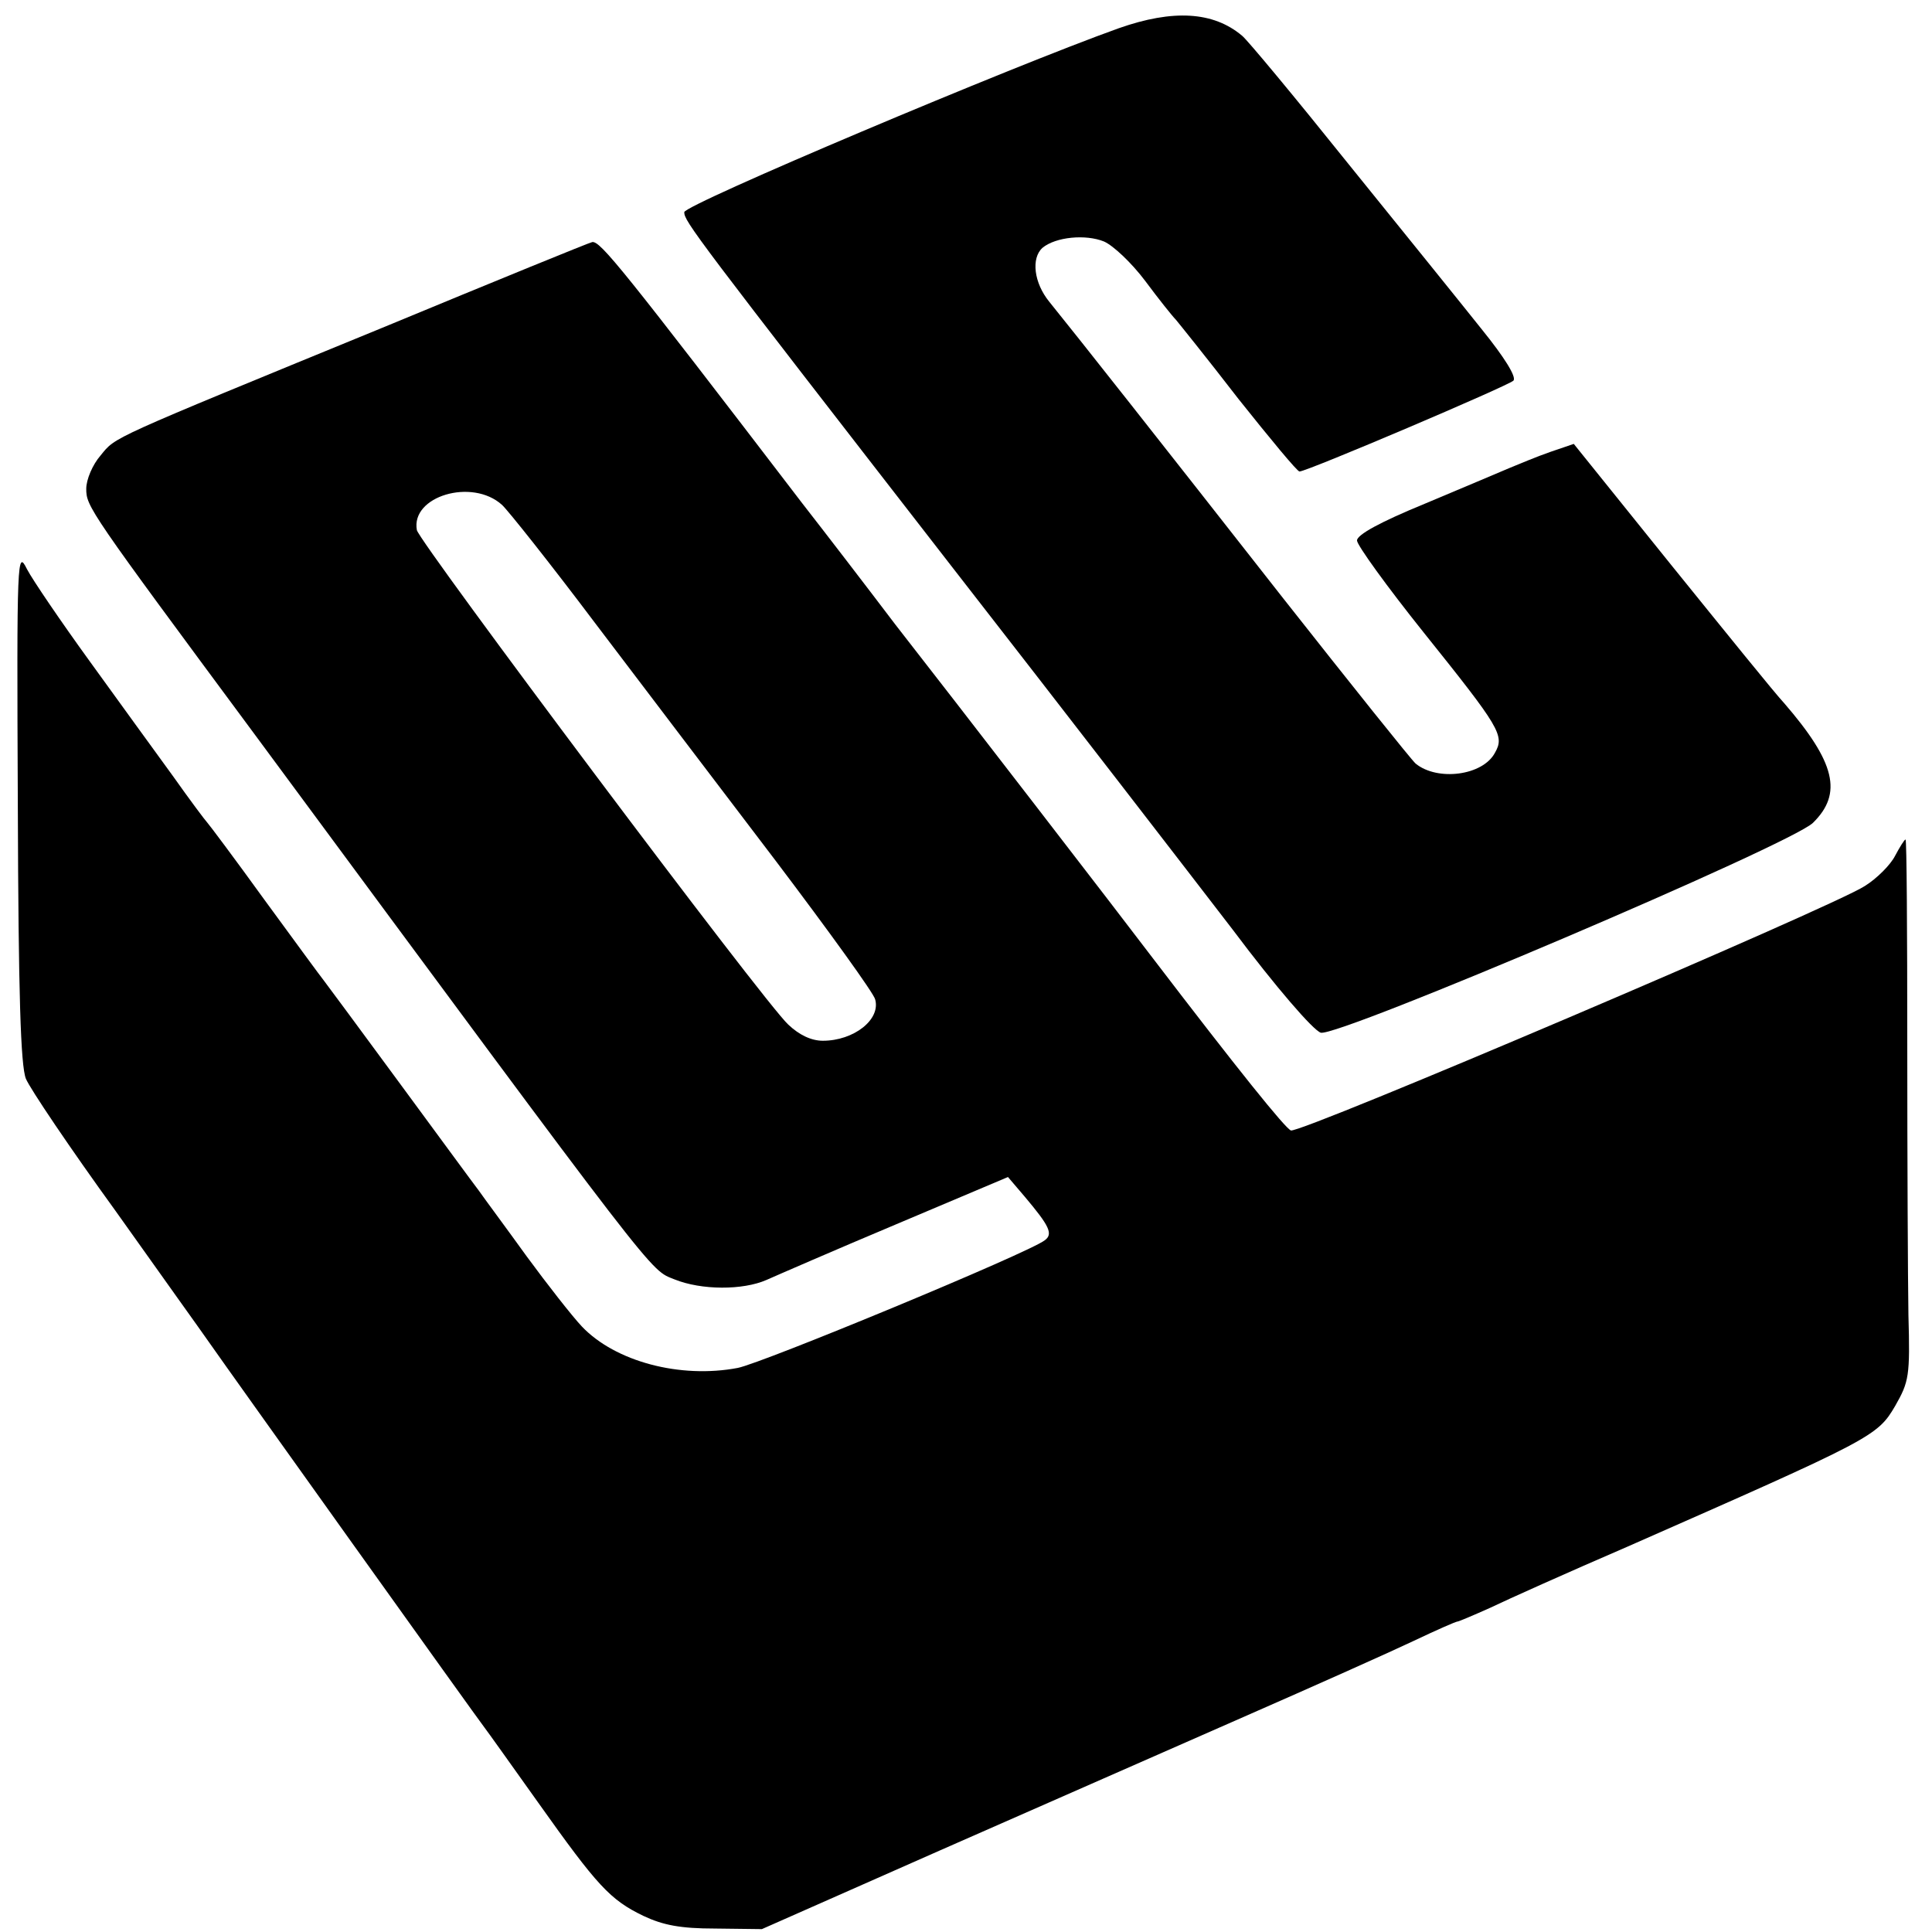
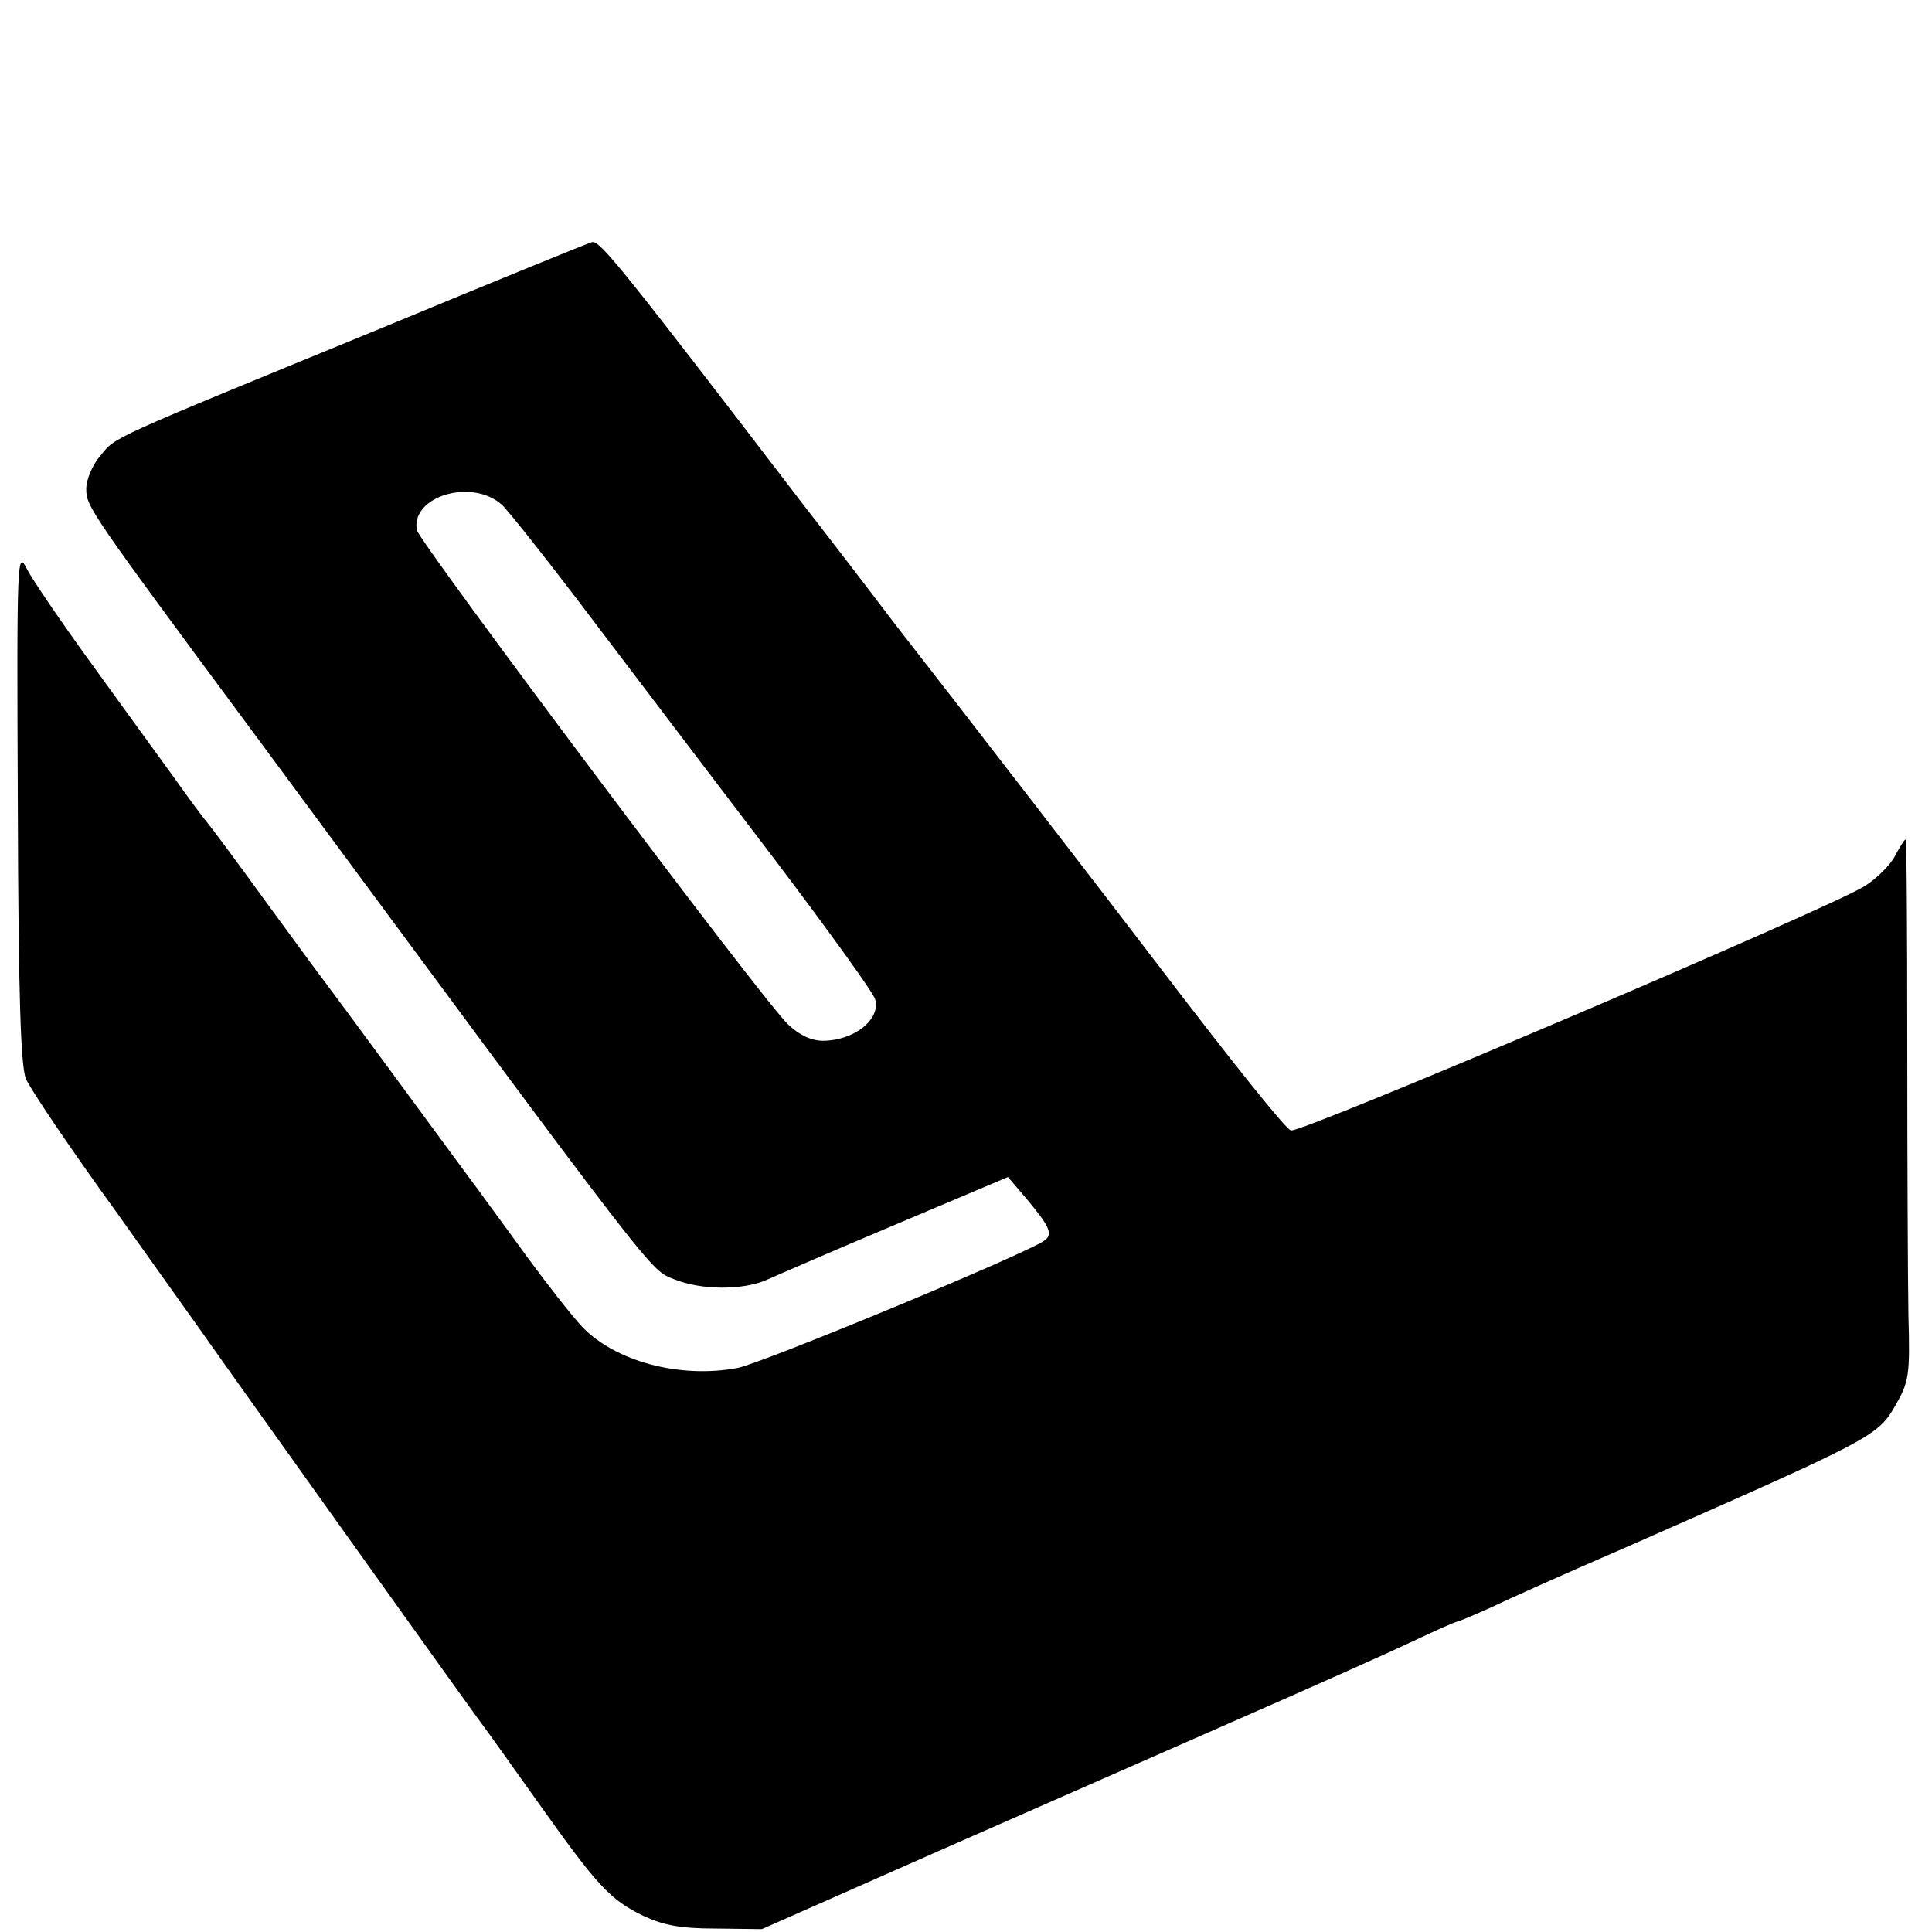
<svg xmlns="http://www.w3.org/2000/svg" version="1" width="448" height="448" viewBox="0 0 336 336">
-   <path d="M194.6 4.9c-18.5 6.6-75.6 30.7-75.6 32 0 1.6 1.8 4 46.5 61.6 19.7 25.3 41.6 53.7 48.9 63.2 7.5 10 14 17.5 15.3 17.9 3 .8 81.7-32.7 85.6-36.5 5.2-5.1 3.9-10.5-5-20.8-1.6-1.7-10.4-12.6-19.7-24.1l-16.9-21-4.1 1.4c-2.3.8-5.4 2.1-7.1 2.8-1.6.7-8.3 3.5-14.7 6.2C240 90.8 236 93 236 94c0 .8 5.2 8 11.6 16 13.3 16.6 14.1 17.9 12.4 20.9-2.1 4-10 5-13.8 1.9-.7-.6-11.1-13.6-23-28.7-21.4-27.3-36-45.8-40.7-51.6-2.7-3.3-3.2-7.6-1.2-9.4 2.3-1.9 7.5-2.4 10.7-1.1 1.6.7 4.8 3.7 7.2 6.9 2.3 3.1 4.7 6.1 5.3 6.7.5.6 5.5 6.8 10.9 13.8C220.9 76.3 225.6 82 226 82c1.3 0 36.3-14.9 37.2-15.8.6-.6-1.6-4.1-5.4-8.8-3.5-4.4-14-17.4-23.3-28.9-9.3-11.6-17.6-21.6-18.5-22.3-5-4.2-12-4.6-21.4-1.3z" />
  <path d="M66.5 57c-48 19.7-46.3 18.9-49 22.2-1.4 1.6-2.5 4.2-2.5 5.8 0 3.1.4 3.7 29.5 43 71 96.1 68.4 92.7 72.8 94.5 4.7 1.9 11.9 1.9 16 .1 1.8-.8 11.9-5.2 22.6-9.7l19.4-8.2 2.9 3.4c4.3 5.1 5 6.5 3.5 7.6-2.8 2.2-49.2 21.4-53.4 22.2-10 1.9-21.3-1.1-27.1-7.2-1.7-1.8-6-7.3-9.6-12.2-3.6-5-7.4-10.1-8.3-11.4-1-1.3-7.3-9.9-14-19s-12.6-17.1-13-17.6c-.5-.6-5.1-6.9-10.3-14-5.2-7.2-9.7-13.2-10-13.5-.3-.3-3-3.9-5.9-8-3-4.1-9.5-13.1-14.5-20S5.7 100.9 4.7 99c-1.7-3.4-1.8-2.6-1.6 41 .1 33.2.5 45.3 1.4 47.6.7 1.7 7.7 12.1 15.6 23 7.8 11 15.2 21.3 16.3 22.9 3.2 4.6 47 65.9 47.9 67 .4.5 4.6 6.4 9.3 13 10.3 14.5 12.5 16.9 18.3 19.7 3.4 1.6 6.4 2.2 12.5 2.2l8.1.1 31-13.7c17.1-7.5 40.9-18 53-23.3 12.1-5.3 25.3-11.2 29.3-13.1 4-1.9 7.4-3.4 7.7-3.4.2 0 2.8-1.1 5.7-2.4 2.9-1.4 13.6-6.2 23.8-10.6 42.7-18.8 43.5-19.2 46.6-24.5 2.4-4.2 2.6-5.2 2.3-15.8-.1-6.1-.2-27.3-.2-47 0-19.6-.1-35.7-.3-35.7-.2 0-1 1.3-1.8 2.8-.8 1.6-3.2 4-5.3 5.3-5.5 3.6-98.2 43.1-99.8 42.5-1-.4-9-10.3-24.5-30.6-4.3-5.7-34.6-45-44.3-57.4-5-6.6-12.3-16.1-16.2-21.1-31.3-40.9-35.1-45.6-36.5-45.4-.3 0-16.7 6.7-36.5 14.9zm20.8 30.8c1 .9 8.4 10.2 16.3 20.7 7.9 10.4 22 29 31.3 41.2 9.3 12.3 17.1 23.1 17.3 24.1 1 3.5-3.7 7.2-9.1 7.2-2 0-4.1-1-6-2.8-4.1-3.7-64.1-83.8-64.6-86-1.1-5.9 9.6-9.1 14.8-4.4z" />
</svg>